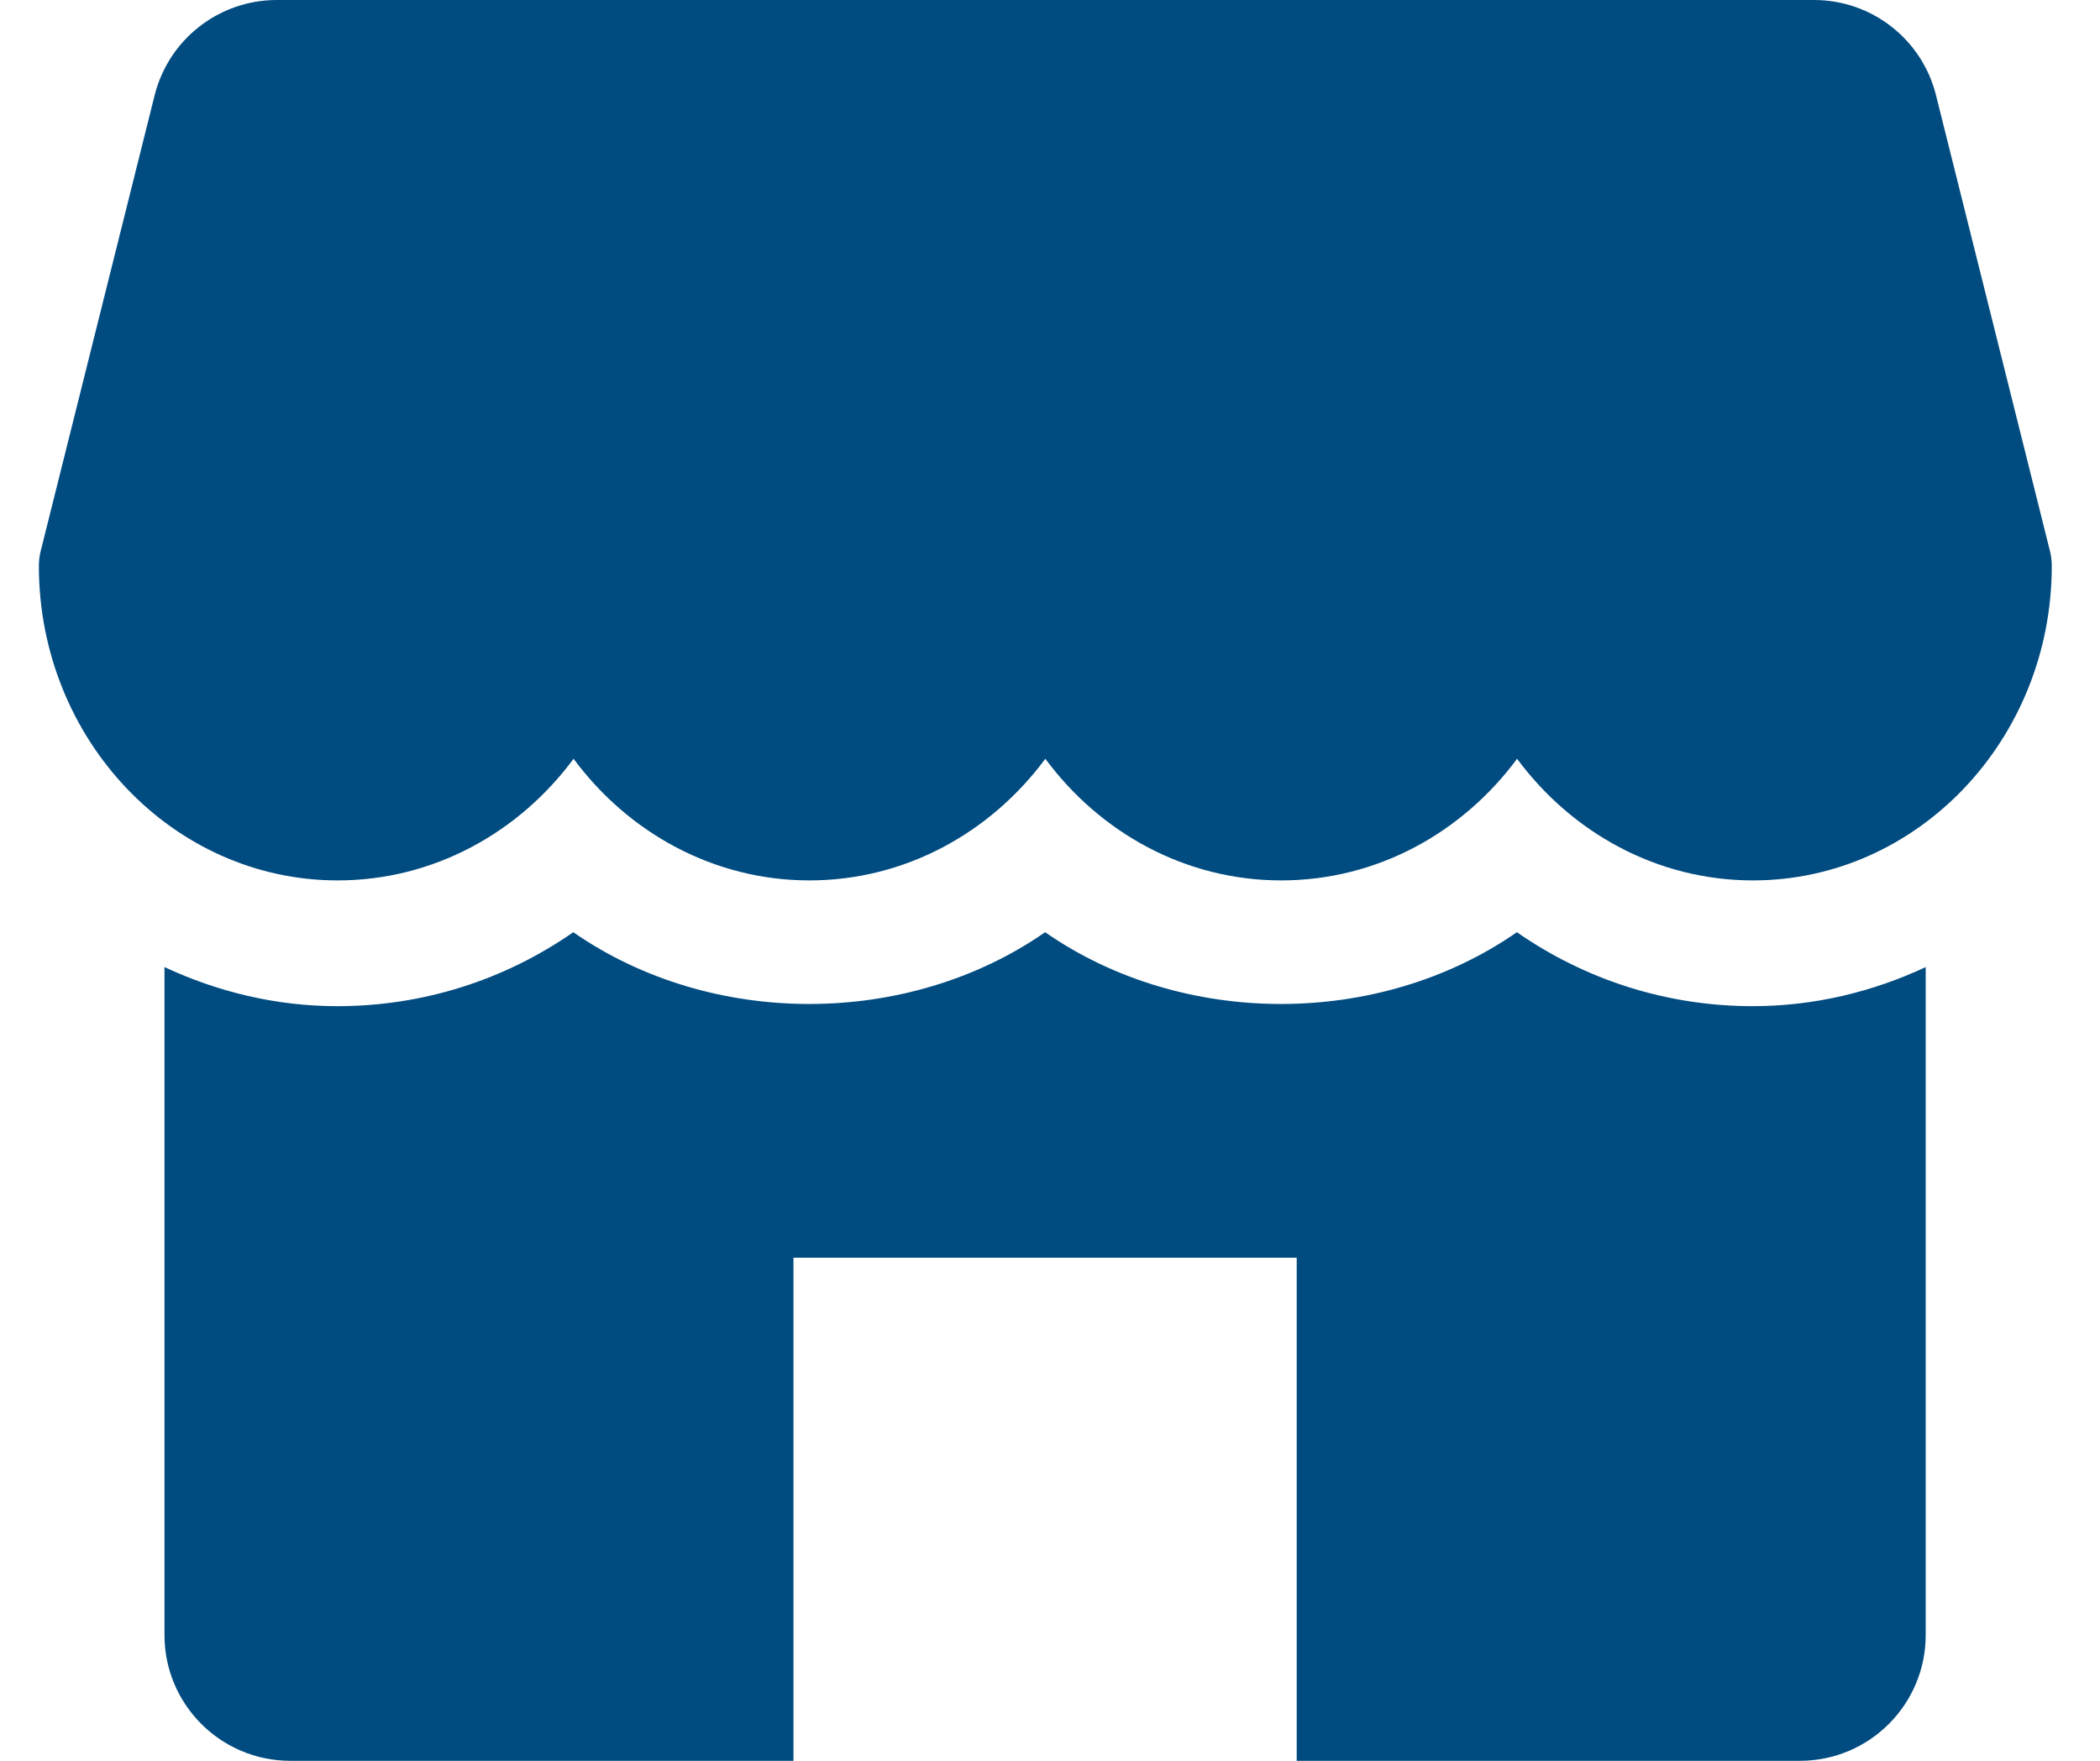
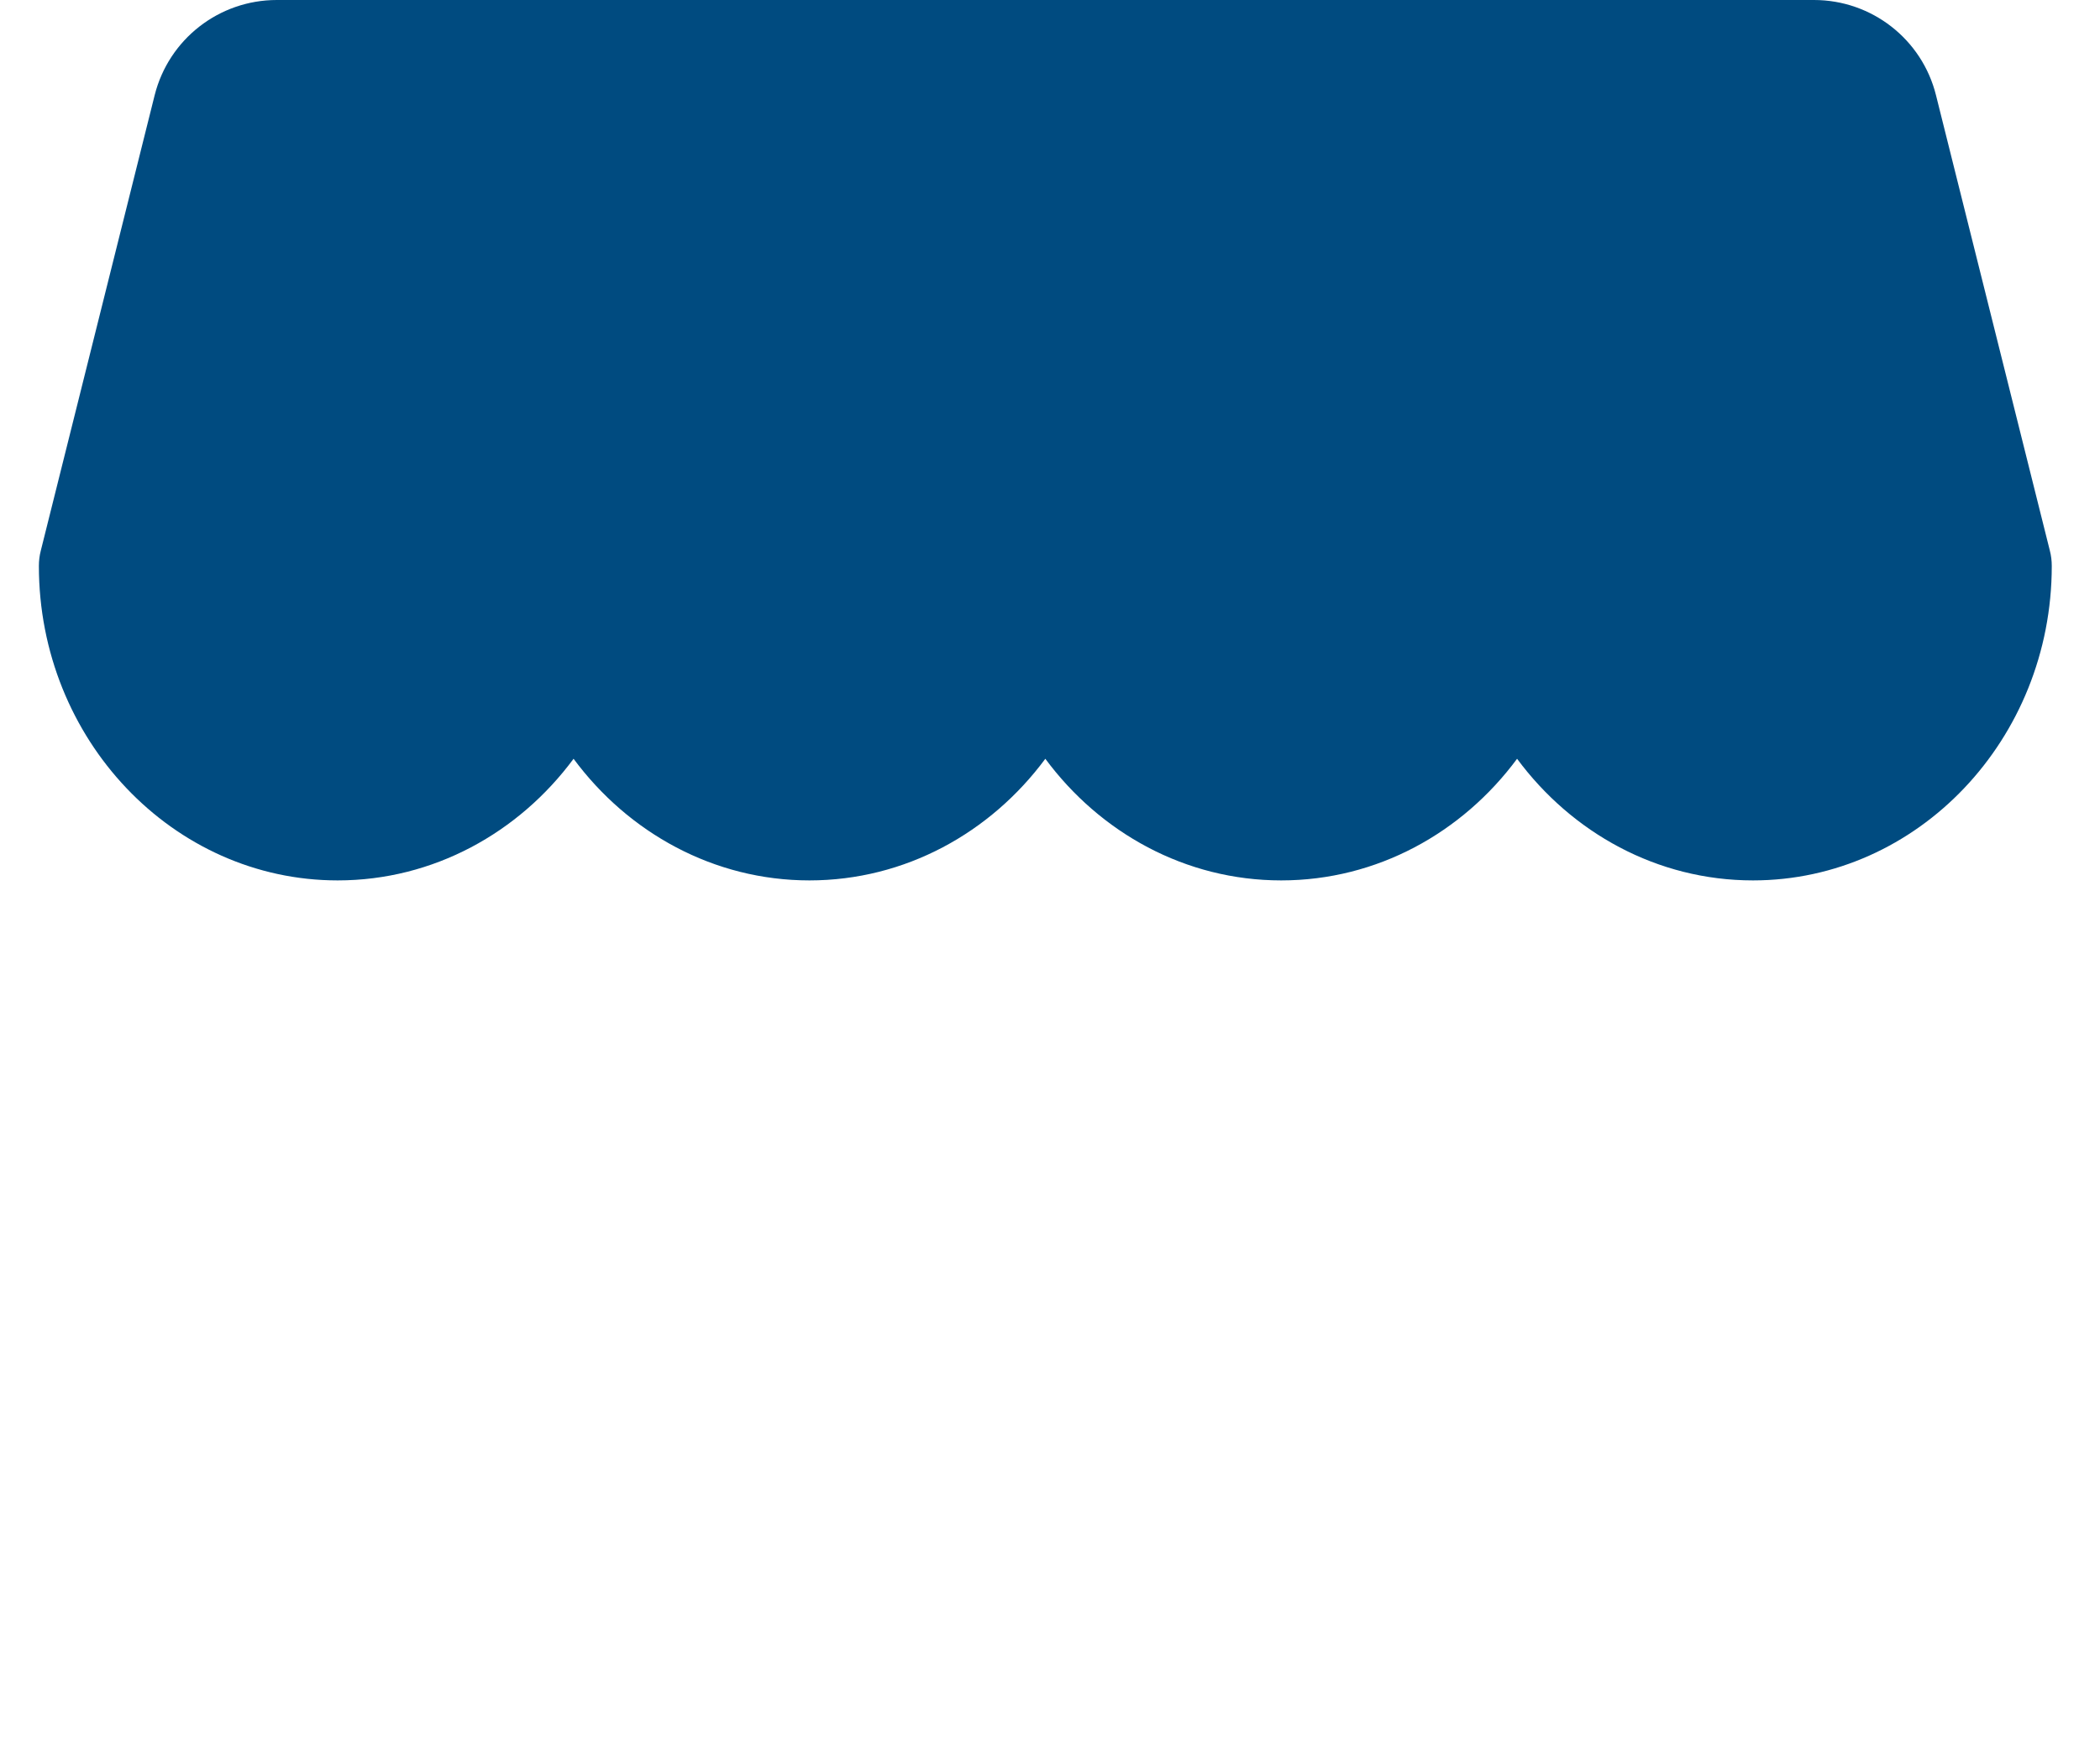
<svg xmlns="http://www.w3.org/2000/svg" width="31" height="26" viewBox="0 0 31 26" fill="none">
  <path d="M30.26 8.132L28.579 1.406C28.373 0.579 27.63 0 26.778 0H4.086C3.233 0 2.491 0.579 2.283 1.406L0.602 8.132C0.583 8.205 0.574 8.281 0.574 8.357C0.574 10.916 2.552 13 4.985 13C6.398 13 7.659 12.296 8.467 11.204C9.275 12.296 10.536 13 11.949 13C13.362 13 14.623 12.296 15.431 11.204C16.239 12.296 17.498 13 18.913 13C20.328 13 21.587 12.296 22.395 11.204C23.203 12.296 24.462 13 25.877 13C28.31 13 30.288 10.916 30.288 8.357C30.288 8.281 30.279 8.205 30.26 8.132Z" fill="#004B80" />
-   <path d="M25.874 14.857C24.609 14.857 23.408 14.471 22.392 13.765C20.36 15.178 17.459 15.178 15.428 13.765C13.396 15.178 10.495 15.178 8.463 13.765C7.448 14.471 6.246 14.857 4.981 14.857C4.07 14.857 3.21 14.644 2.428 14.28V24.143C2.428 25.168 3.26 26 4.285 26H11.713V18.571H19.142V26H26.57C27.595 26 28.427 25.168 28.427 24.143V14.28C27.646 14.644 26.786 14.857 25.874 14.857Z" fill="#004B80" />
</svg>